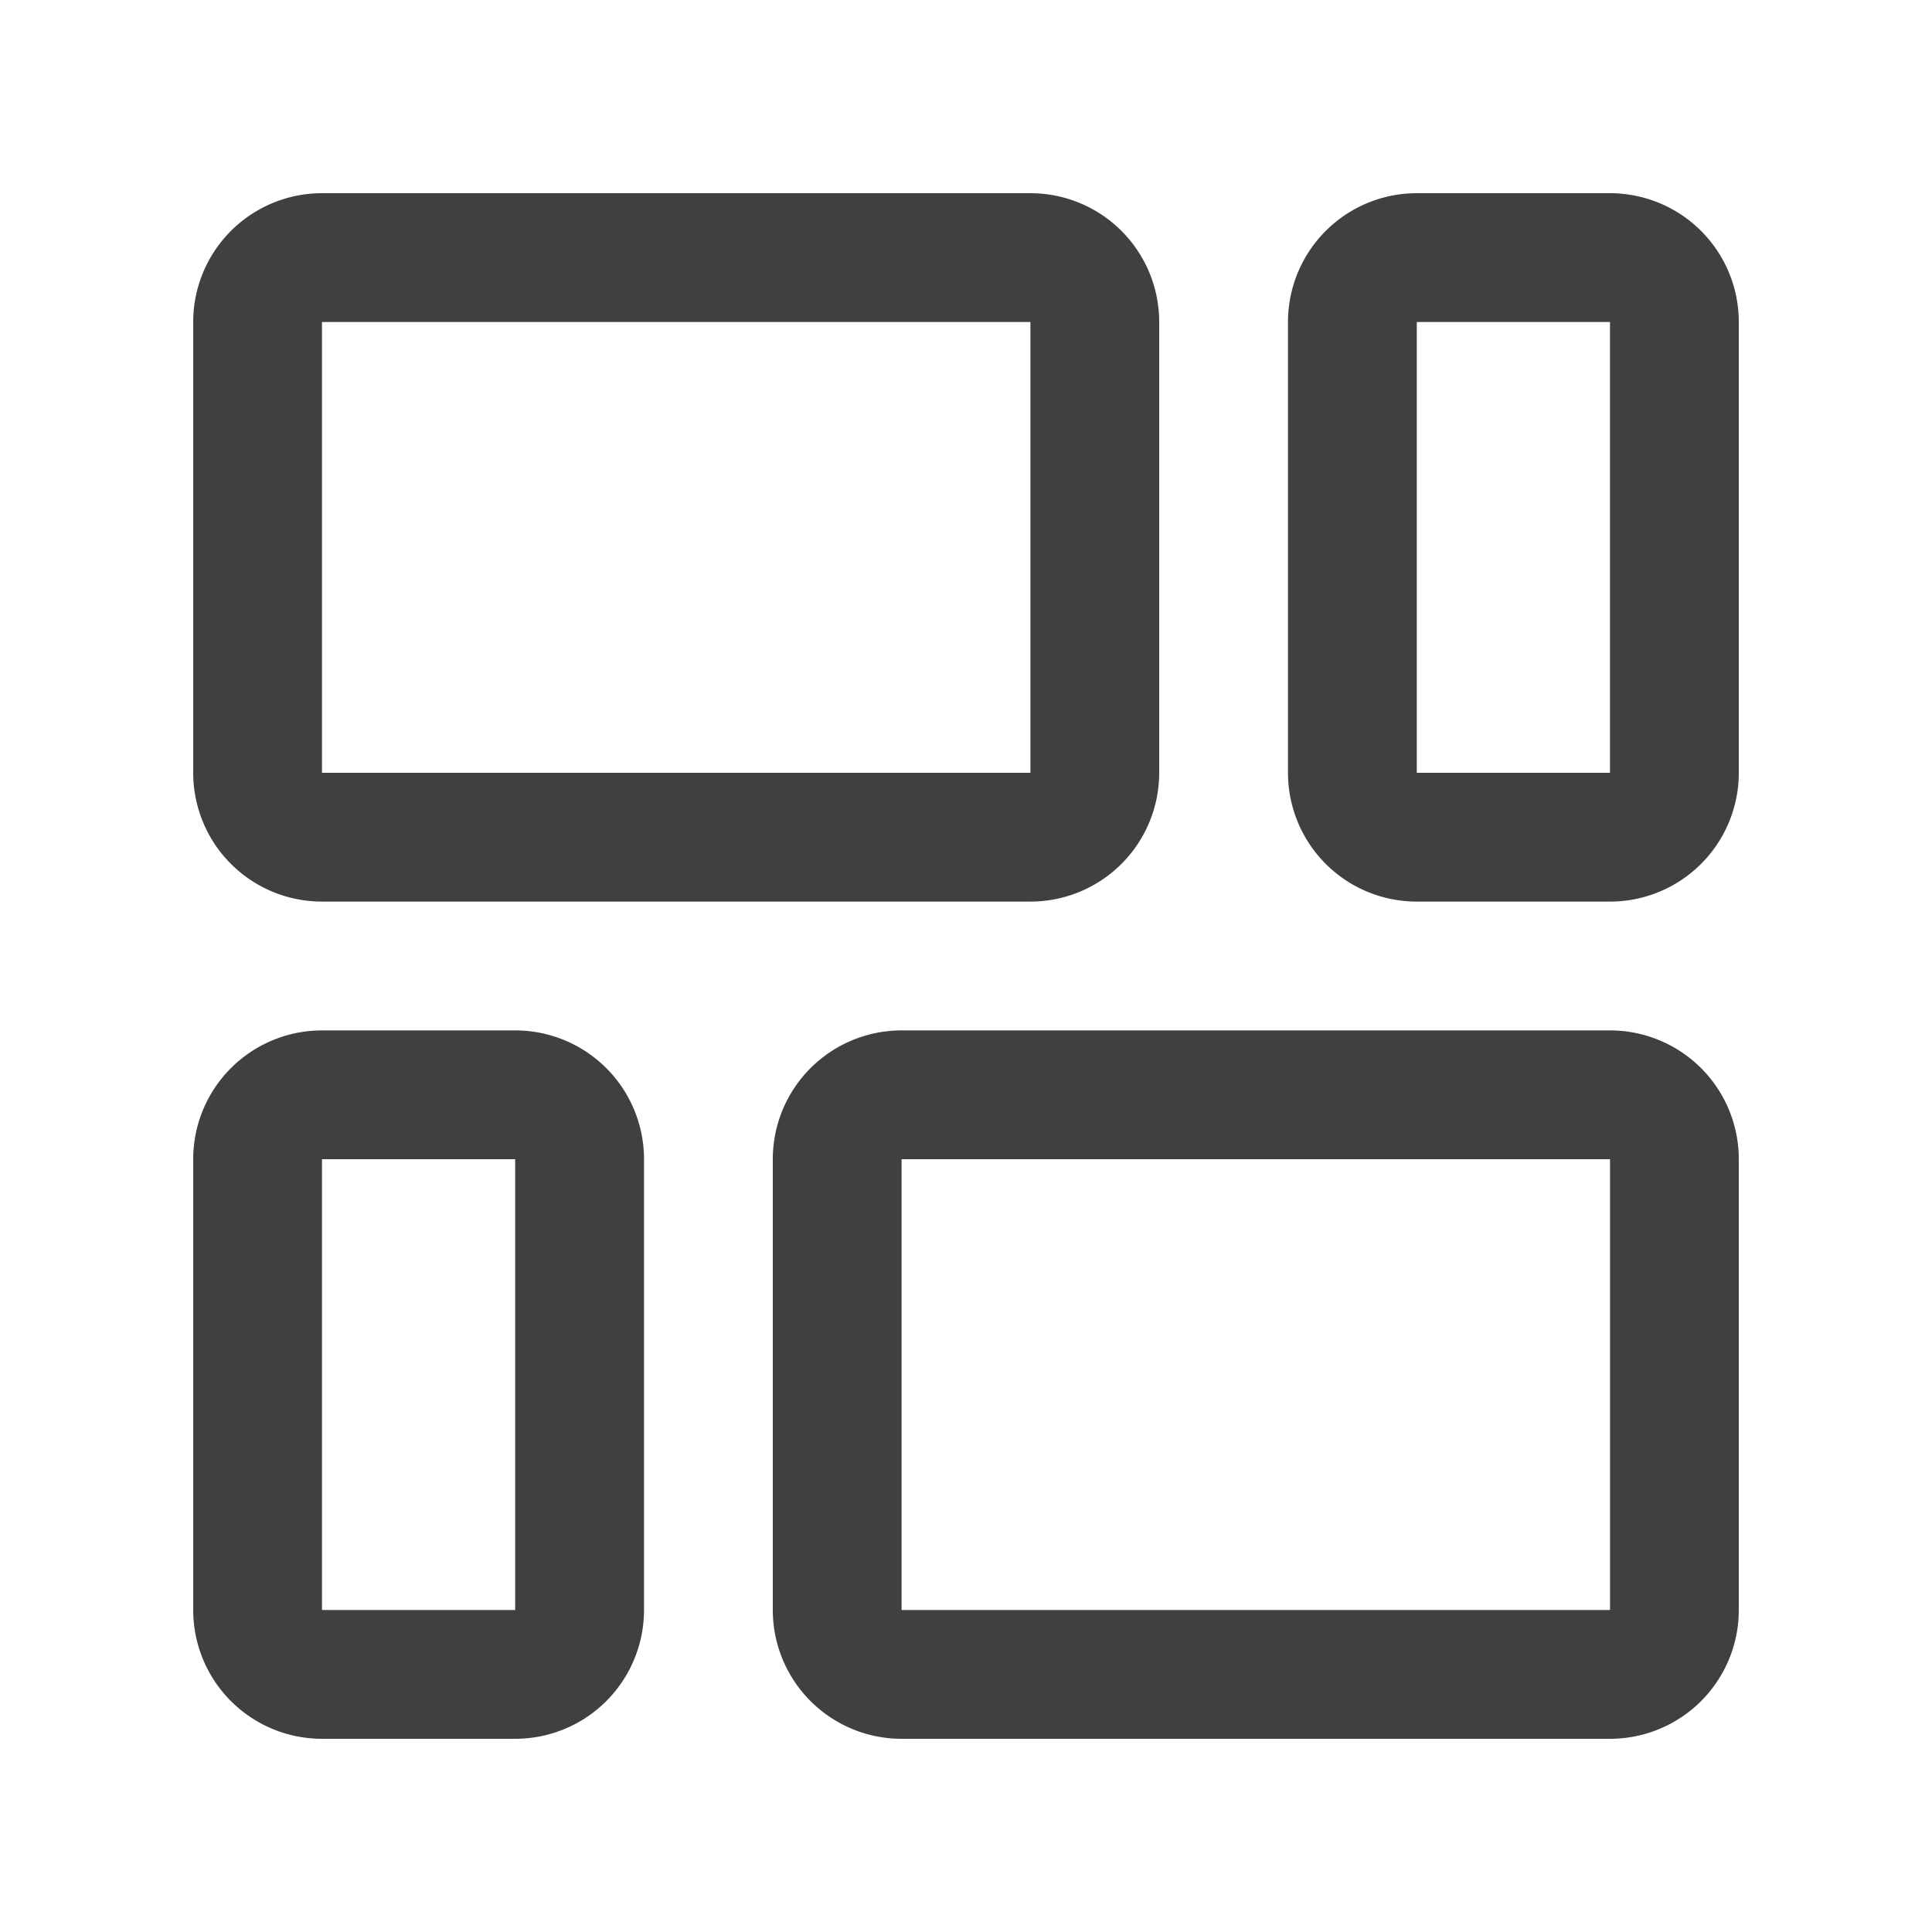
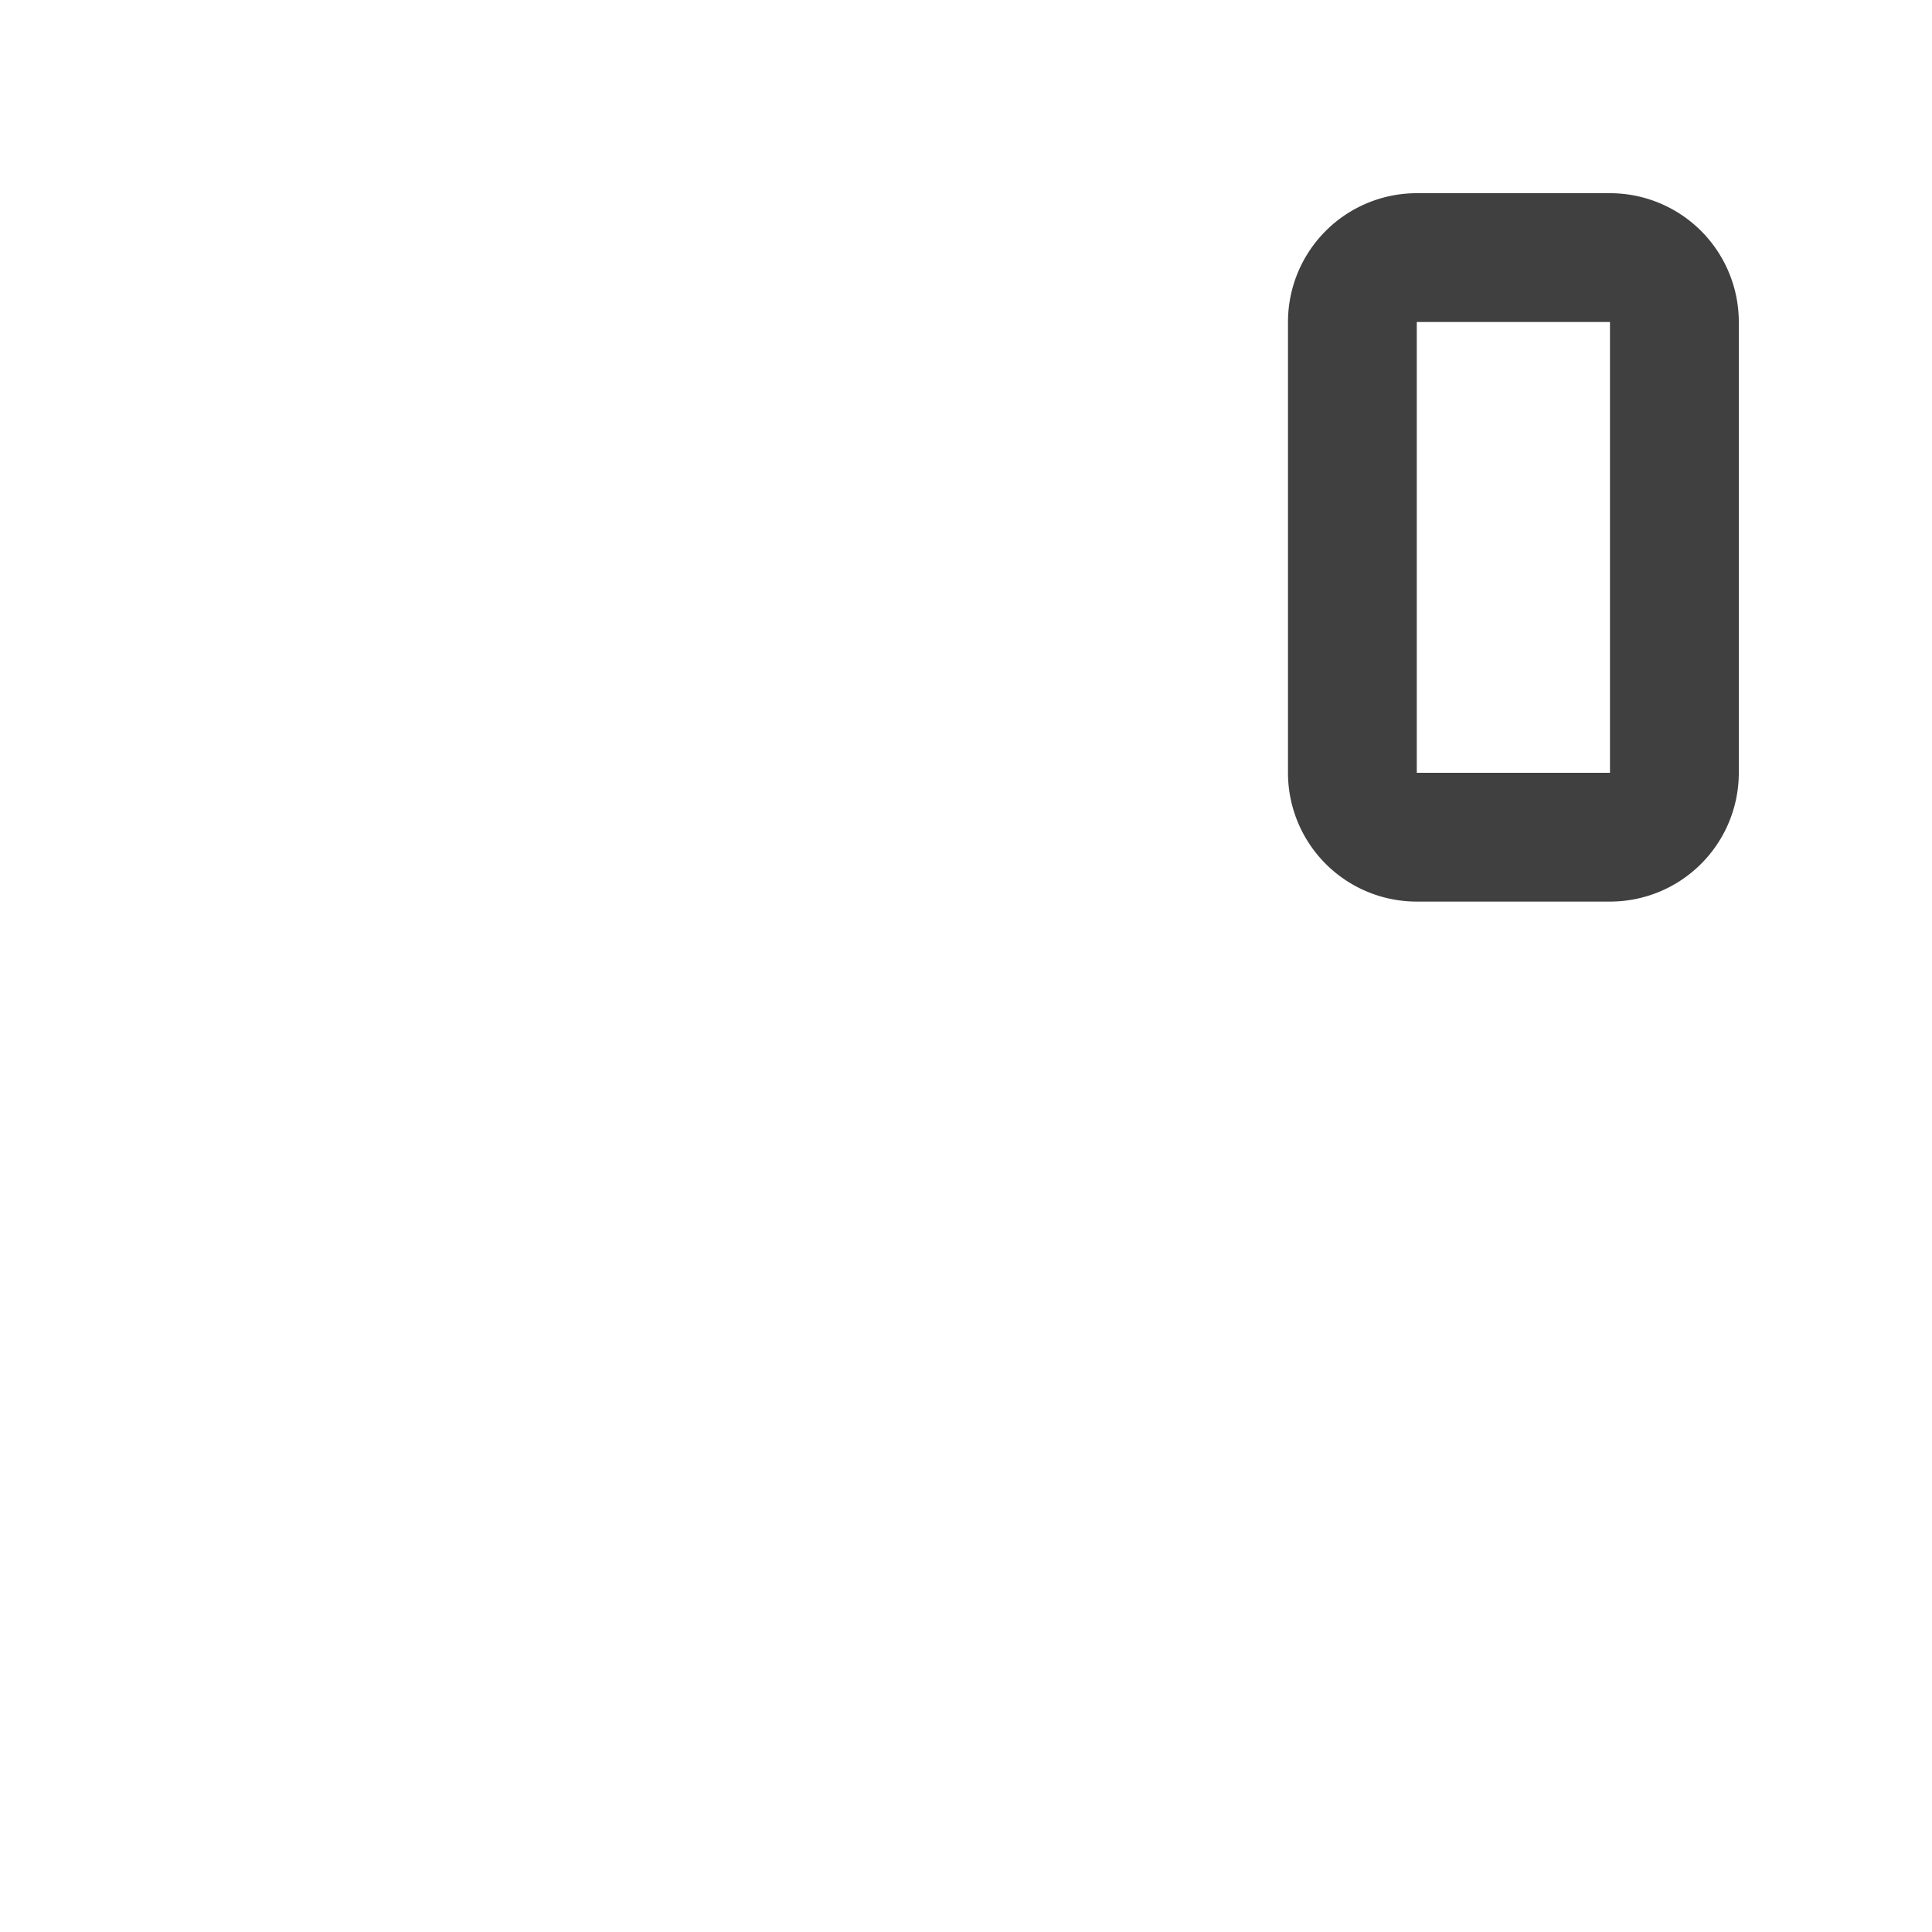
<svg xmlns="http://www.w3.org/2000/svg" width="50" height="50" viewBox="0 0 50 50">
  <g id="BRK-WB-Home-concept_data_ecosystem" transform="translate(-595 -743)">
    <g id="diseno-fluido" transform="translate(600 748)">
-       <path id="Trazado_1333" data-name="Trazado 1333" d="M3.333,18.333H21.667A3.333,3.333,0,0,0,25,15V3.333A3.333,3.333,0,0,0,21.667,0H3.333A3.333,3.333,0,0,0,0,3.333V15A3.333,3.333,0,0,0,3.333,18.333Zm0-15H21.667V15H3.333Z" fill="#404040" />
-       <path id="Trazado_1334" data-name="Trazado 1334" d="M25.333,0h-5A3.333,3.333,0,0,0,17,3.333V15a3.333,3.333,0,0,0,3.333,3.333h5A3.333,3.333,0,0,0,28.667,15V3.333A3.333,3.333,0,0,0,25.333,0Zm0,15h-5V3.333h5Z" transform="translate(11.333)" fill="#404040" />
-       <path id="Trazado_1335" data-name="Trazado 1335" d="M8.333,13h-5A3.333,3.333,0,0,0,0,16.333V28a3.333,3.333,0,0,0,3.333,3.333h5A3.333,3.333,0,0,0,11.667,28V16.333A3.333,3.333,0,0,0,8.333,13Zm0,15h-5V16.333h5Z" transform="translate(0 8.667)" fill="#404040" />
-       <path id="Trazado_1336" data-name="Trazado 1336" d="M30.667,13H12.333A3.333,3.333,0,0,0,9,16.333V28a3.333,3.333,0,0,0,3.333,3.333H30.667A3.333,3.333,0,0,0,34,28V16.333A3.333,3.333,0,0,0,30.667,13Zm0,15H12.333V16.333H30.667Z" transform="translate(6 8.667)" fill="#404040" />
+       <path id="Trazado_1334" data-name="Trazado 1334" d="M25.333,0h-5A3.333,3.333,0,0,0,17,3.333V15a3.333,3.333,0,0,0,3.333,3.333h5A3.333,3.333,0,0,0,28.667,15V3.333A3.333,3.333,0,0,0,25.333,0Zm0,15h-5V3.333h5" transform="translate(11.333)" fill="#404040" />
    </g>
-     <rect id="Rectángulo_1132" data-name="Rectángulo 1132" width="50" height="50" transform="translate(595 743)" fill="none" />
  </g>
</svg>